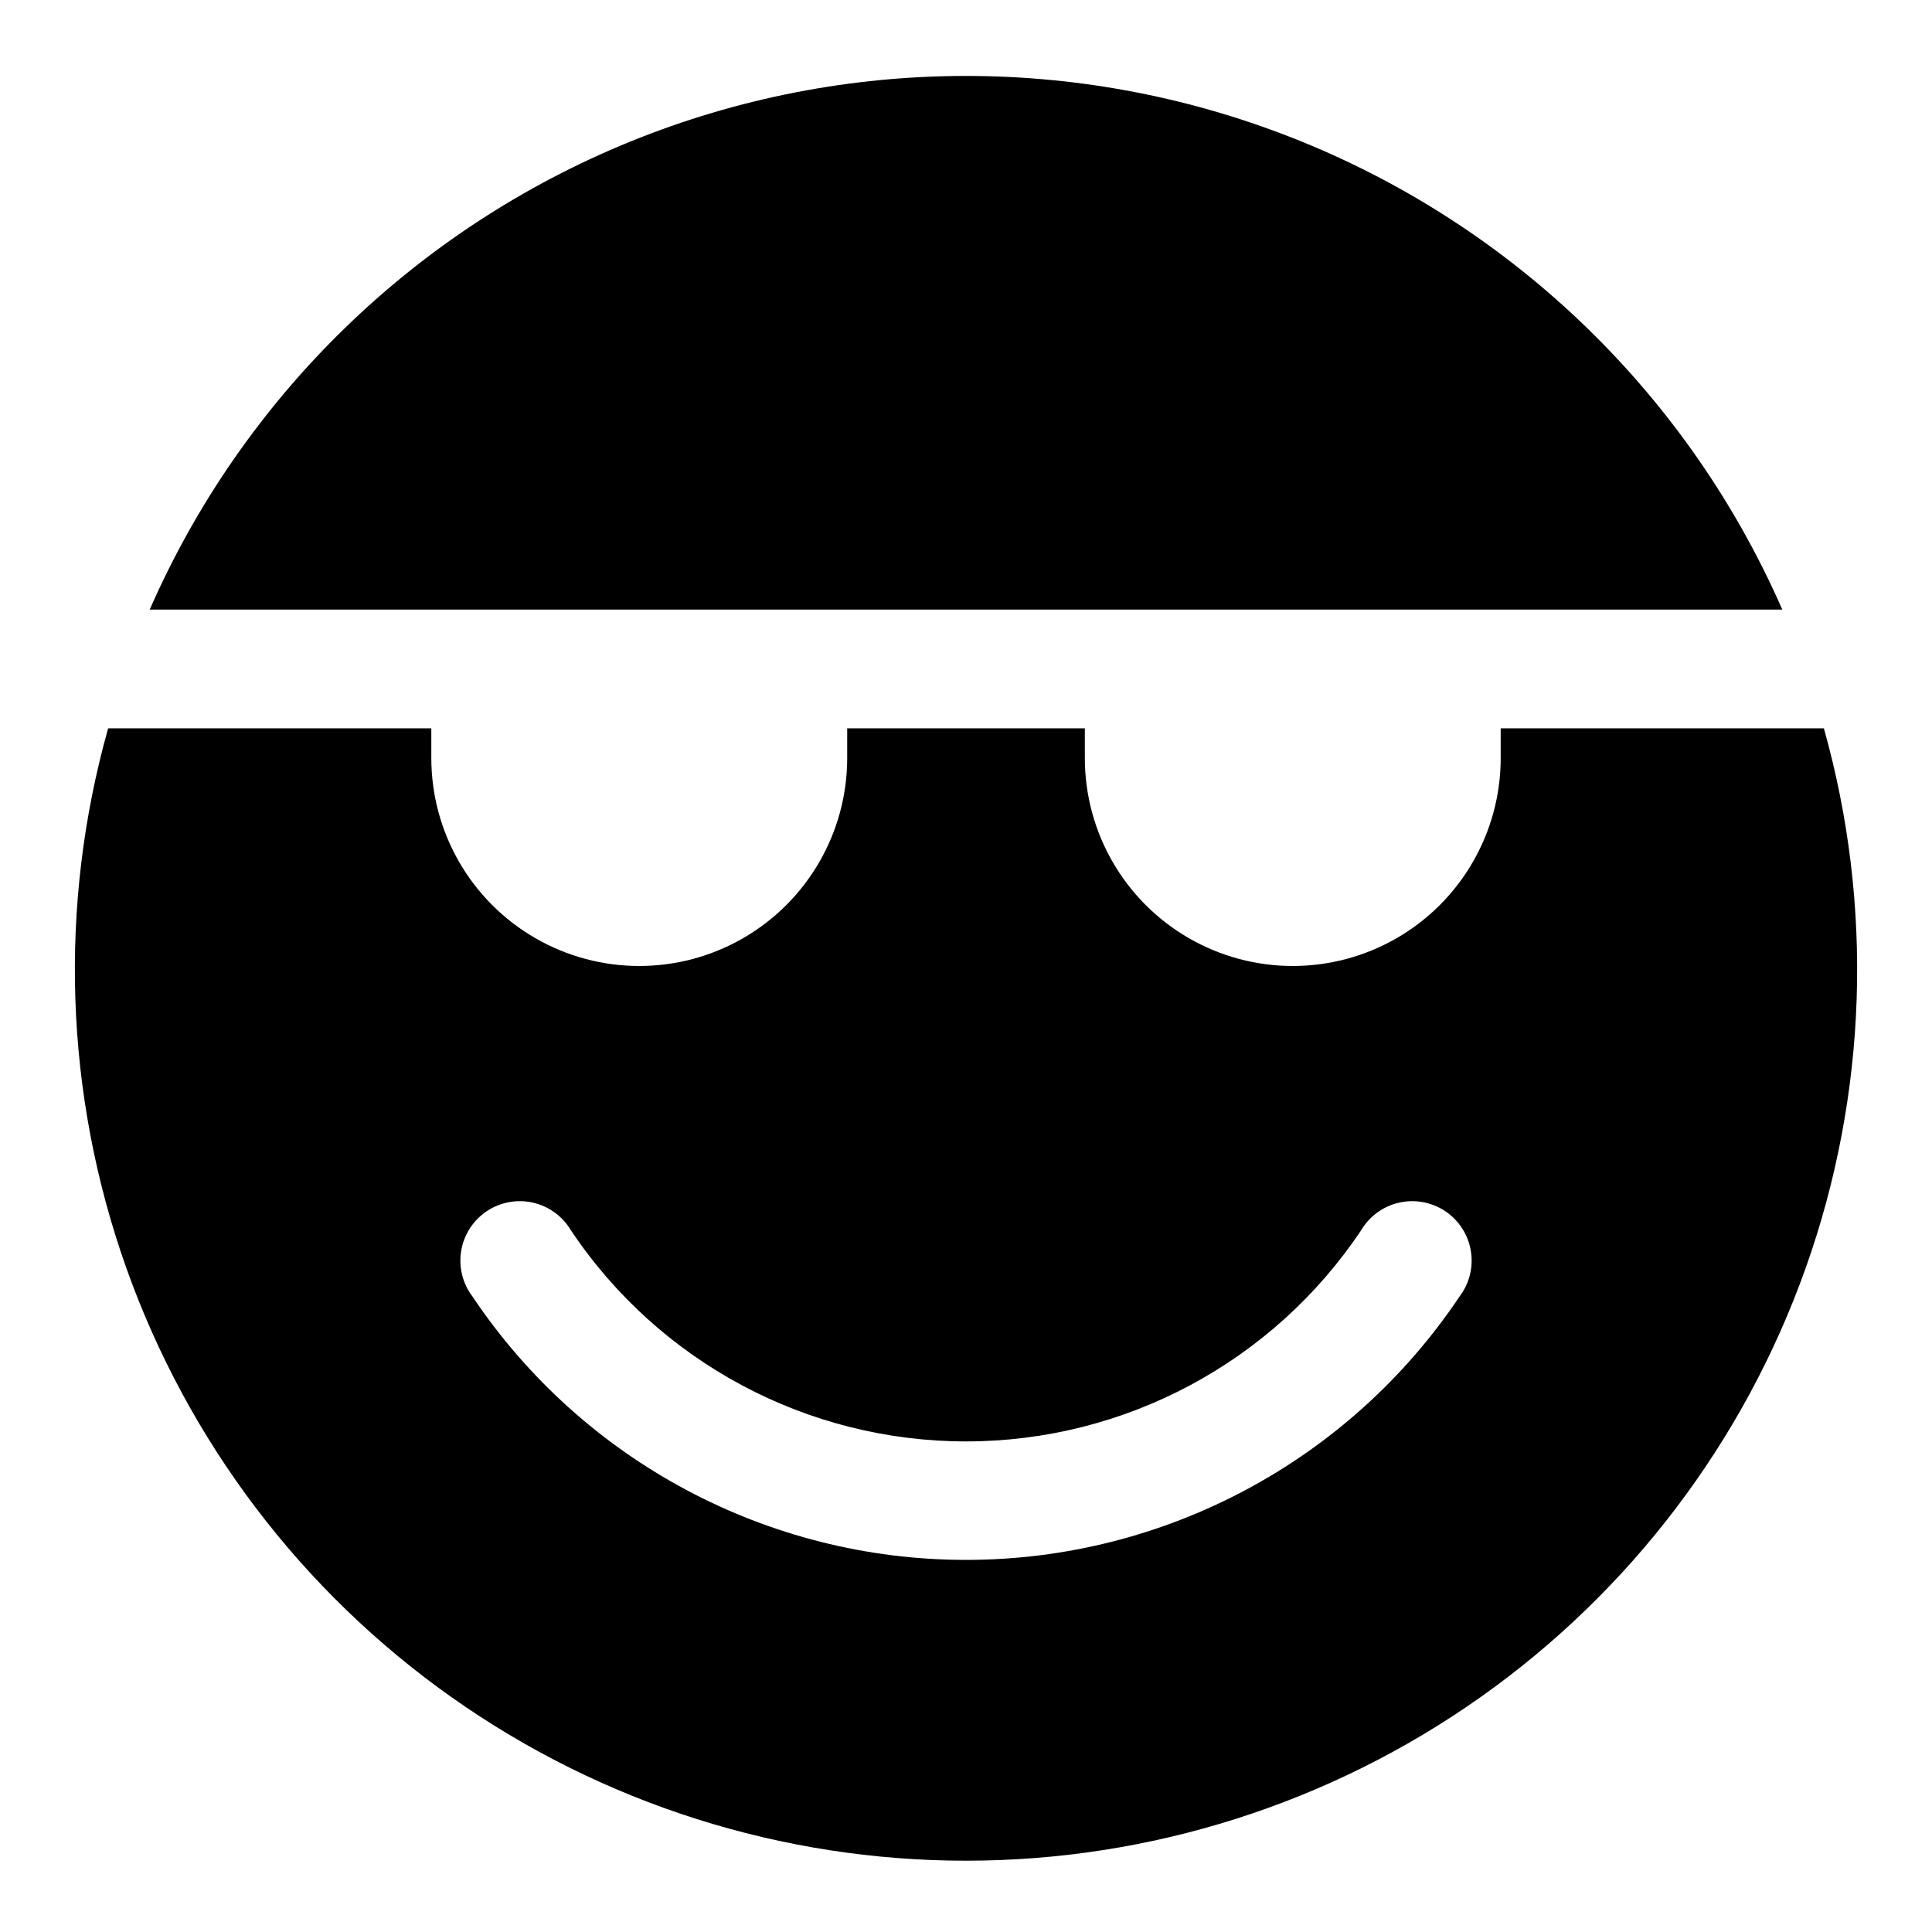
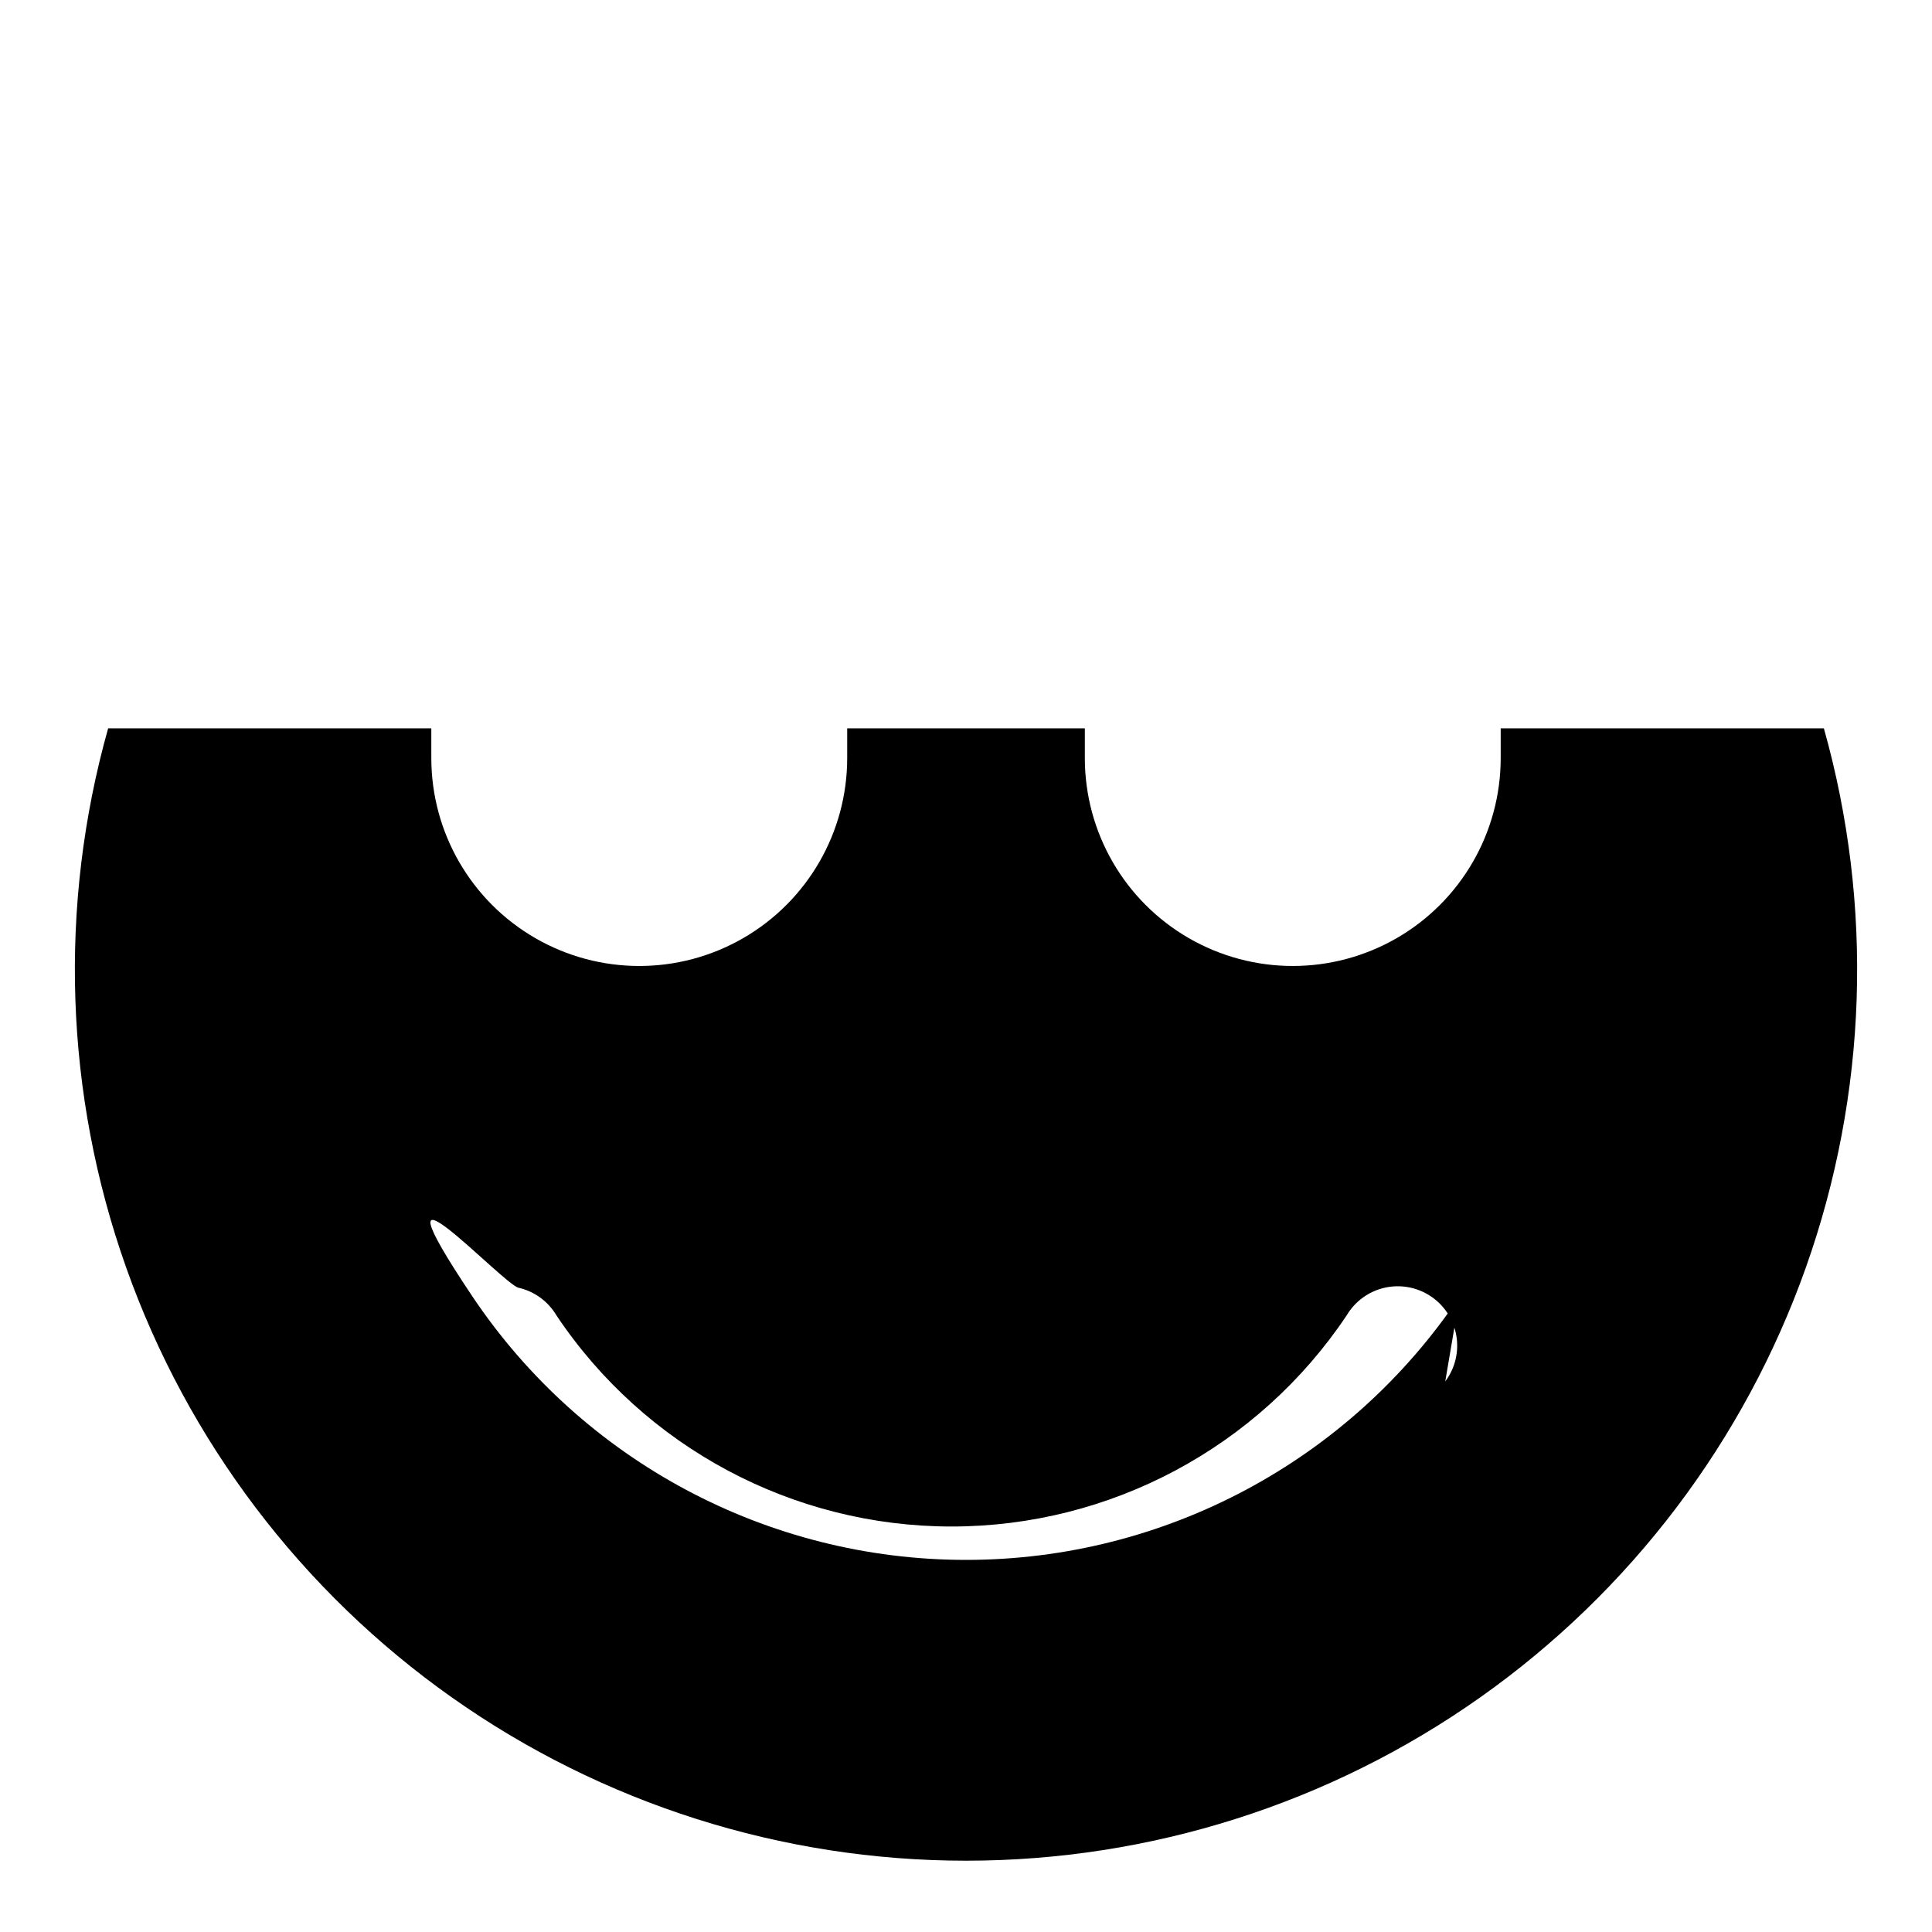
<svg xmlns="http://www.w3.org/2000/svg" fill="#000000" width="800px" height="800px" version="1.1" viewBox="144 144 512 512">
  <g>
-     <path d="m541.7 344.89c0 19.688-10.504 37.879-27.551 47.723-17.051 9.844-38.055 9.844-55.105 0-17.051-9.844-27.551-28.035-27.551-47.723v-7.871h-62.977v7.871c0 19.688-10.504 37.879-27.555 47.723-17.047 9.844-38.055 9.844-55.102 0-17.051-9.844-27.555-28.035-27.555-47.723v-7.871h-85.645c-13.211 46.973-11.543 96.883 4.769 142.87s46.469 85.797 86.324 113.95 87.453 43.266 136.25 43.266c48.793 0 96.391-15.113 136.25-43.266 39.855-28.152 70.016-67.961 86.328-113.95 16.309-45.988 17.977-95.898 4.769-142.87h-85.648zm-10.863 142.64c-29.223 43.656-78.297 69.859-130.83 69.859s-101.61-26.203-130.84-69.859c-2.602-3.457-3.664-7.836-2.938-12.102 0.723-4.266 3.172-8.043 6.769-10.449s8.027-3.223 12.246-2.266c4.219 0.961 7.856 3.617 10.059 7.34 23.375 34.953 62.648 55.938 104.7 55.938 42.047 0 81.32-20.984 104.7-55.938 2.203-3.723 5.84-6.379 10.062-7.34 4.219-0.957 8.645-0.141 12.242 2.266s6.047 6.184 6.769 10.449c0.727 4.266-0.336 8.645-2.938 12.102z" />
-     <path d="m352.77 305.54h263.55c-24.688-56.371-70.402-100.88-127.41-124.04-57.012-23.168-120.81-23.168-177.82 0-57.008 23.168-102.72 67.672-127.41 124.04z" />
+     <path d="m541.7 344.89c0 19.688-10.504 37.879-27.551 47.723-17.051 9.844-38.055 9.844-55.105 0-17.051-9.844-27.551-28.035-27.551-47.723v-7.871h-62.977v7.871c0 19.688-10.504 37.879-27.555 47.723-17.047 9.844-38.055 9.844-55.102 0-17.051-9.844-27.555-28.035-27.555-47.723v-7.871h-85.645c-13.211 46.973-11.543 96.883 4.769 142.87s46.469 85.797 86.324 113.95 87.453 43.266 136.25 43.266c48.793 0 96.391-15.113 136.25-43.266 39.855-28.152 70.016-67.961 86.328-113.95 16.309-45.988 17.977-95.898 4.769-142.87h-85.648zm-10.863 142.64c-29.223 43.656-78.297 69.859-130.83 69.859s-101.61-26.203-130.84-69.859s8.027-3.223 12.246-2.266c4.219 0.961 7.856 3.617 10.059 7.34 23.375 34.953 62.648 55.938 104.7 55.938 42.047 0 81.32-20.984 104.7-55.938 2.203-3.723 5.84-6.379 10.062-7.34 4.219-0.957 8.645-0.141 12.242 2.266s6.047 6.184 6.769 10.449c0.727 4.266-0.336 8.645-2.938 12.102z" />
  </g>
</svg>